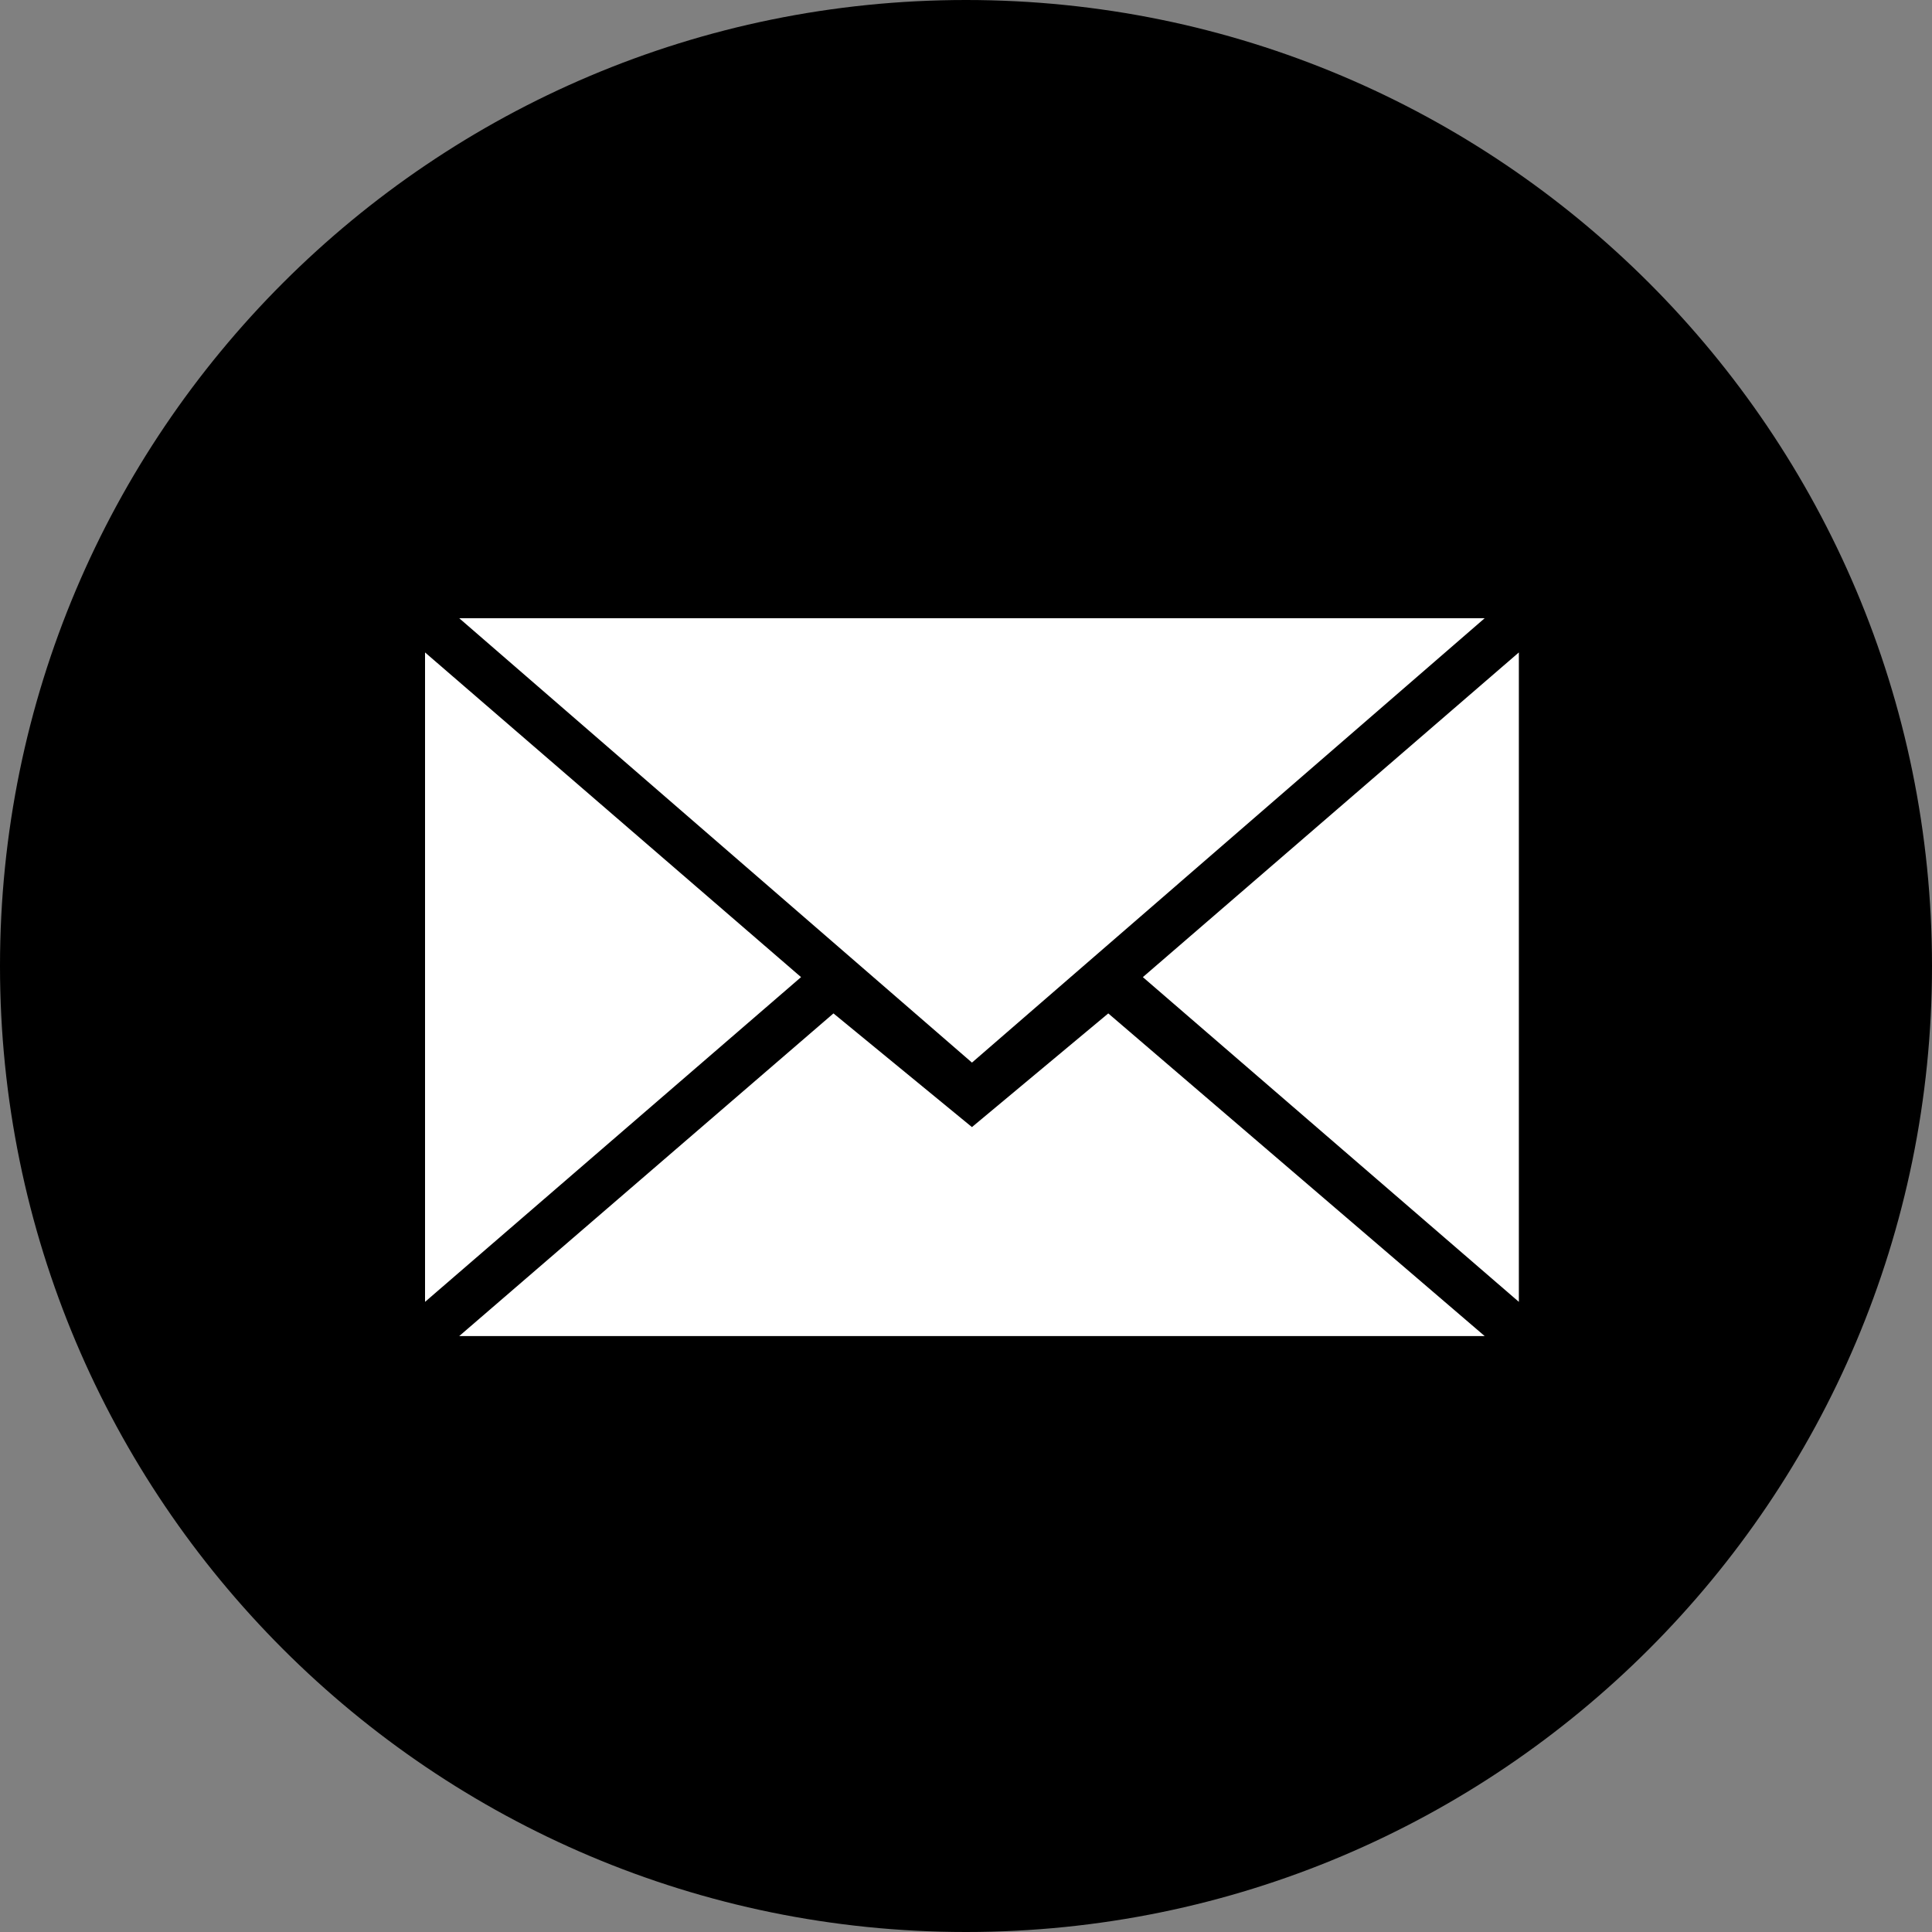
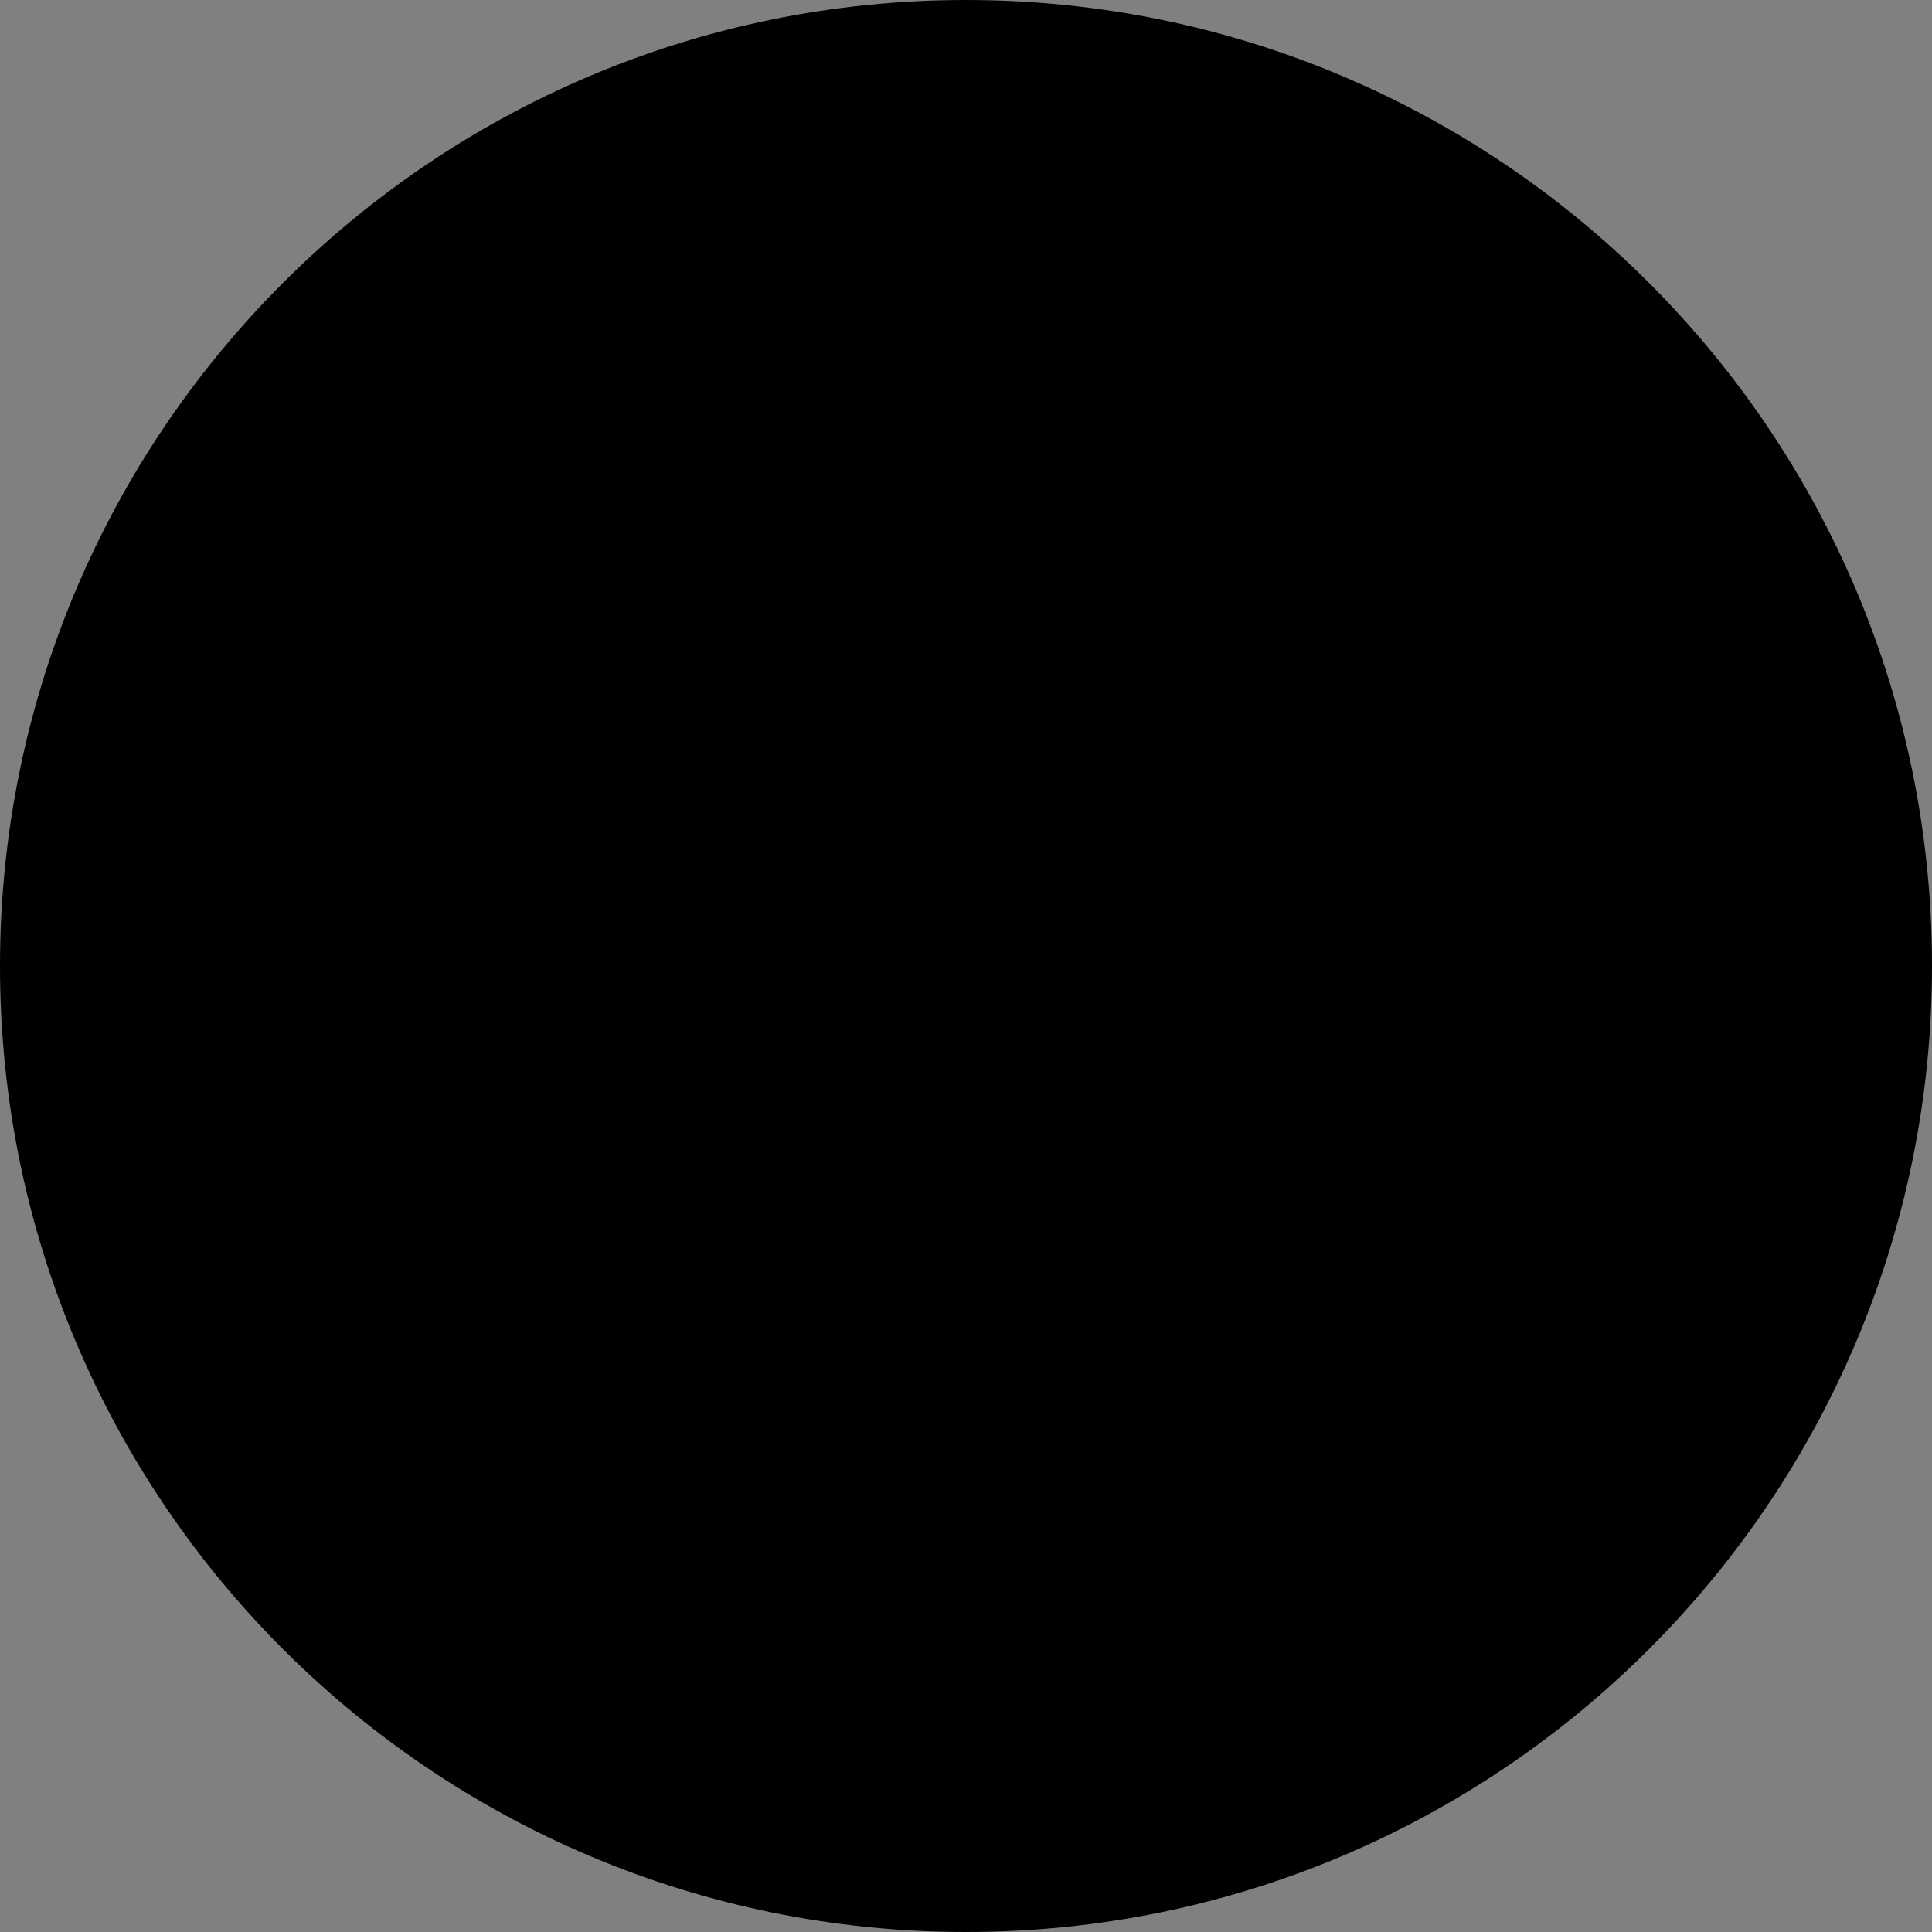
<svg xmlns="http://www.w3.org/2000/svg" width="50px" height="50px" viewBox="0 0 50 50" version="1.1">
  <rect x="0" y="0" width="50" height="50" fill="#808080" stroke="none" />
  <g id="Page-1" stroke="none" stroke-width="1" fill="none" fill-rule="evenodd">
    <g id="Desktop-V2" transform="translate(-226, -1759)">
      <g id="Mail-Share-Button" transform="translate(226, 1759)">
        <path d="M25,50 C38.807,50 50,38.807 50,25 C50,11.193 38.807,0 25,0 C11.193,0 0,11.193 0,25 C0,38.807 11.193,50 25,50 Z" id="Shape" fill="#000000" />
-         <path d="M25.154,27.5 L38.423,16 L11.885,16 L25.154,27.5 Z M21.57,26.227 L25.154,29.169 L28.682,26.227 L38.423,34.577 L11.885,34.577 L21.57,26.227 Z M11,33.692 L11,16.885 L20.731,25.288 L11,33.692 Z M39.308,33.692 L39.308,16.885 L29.577,25.288 L39.308,33.692 Z" id="Shape" fill="#FFFFFF" />
      </g>
    </g>
  </g>
</svg>